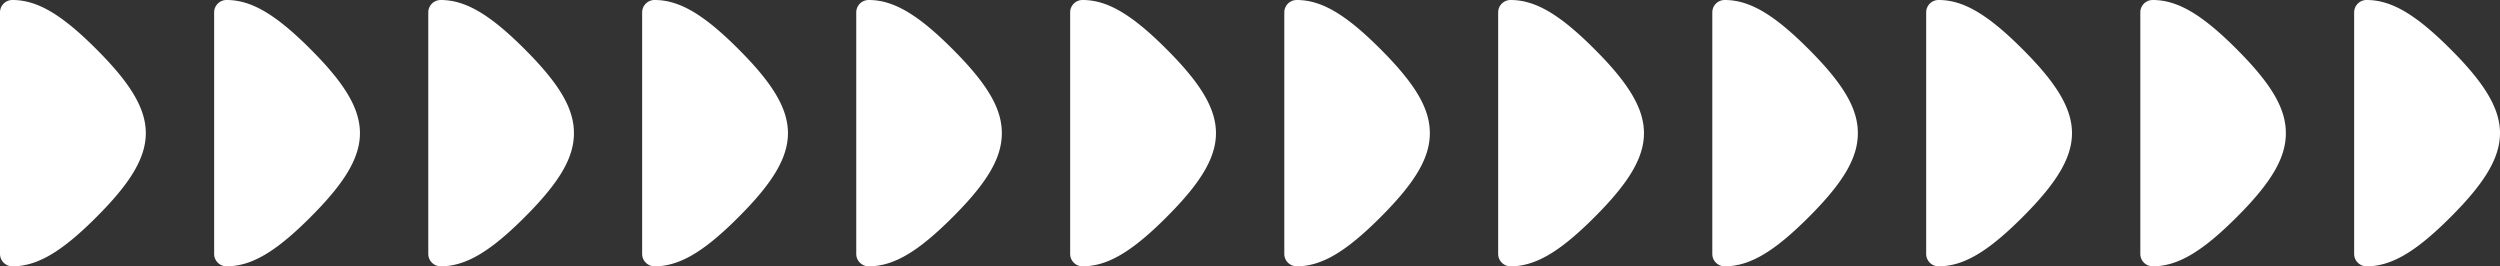
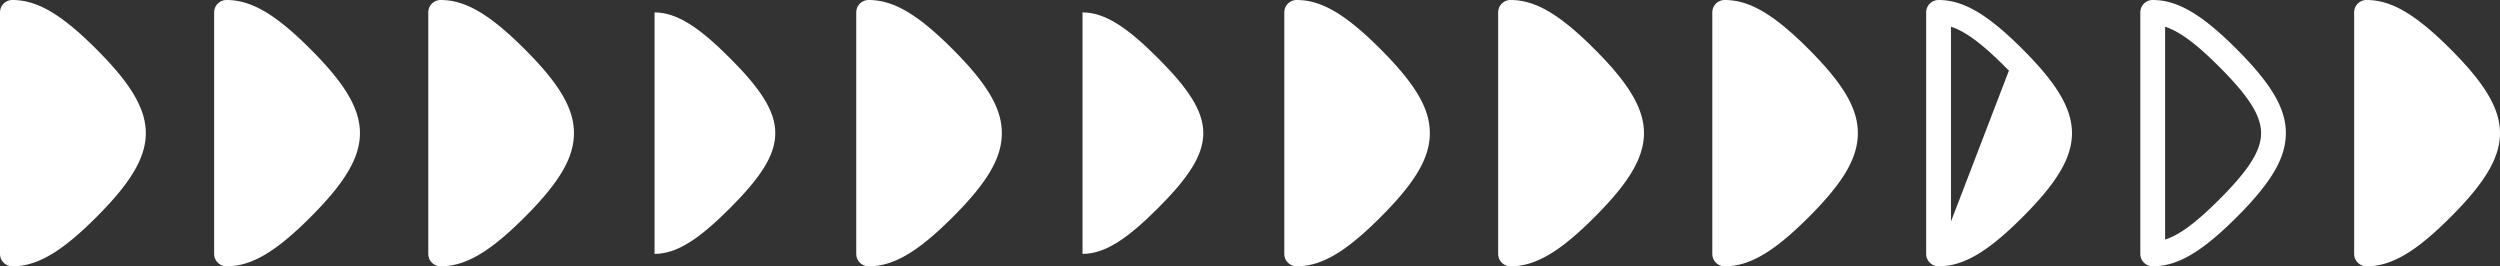
<svg xmlns="http://www.w3.org/2000/svg" viewBox="0 0 644.67 68.67">
  <rect x="0" y="0" width="644.67" height="68.67" fill="#333333" stroke="none" />
  <defs>
    <style>.cls-1{fill:#fff;}</style>
  </defs>
  <g id="Layer_2" data-name="Layer 2">
    <g id="表示">
      <g id="ブロック">
        <path class="cls-1" d="M3.2,65.47c5.78,0,11.57-3.91,19.39-11.74,15.66-15.65,15.66-23.14,0-38.79C14.77,7.11,9,3.2,3.2,3.2Z" />
        <path class="cls-1" d="M3.2,68.67A3.2,3.2,0,0,1,0,65.47V3.2A3.2,3.2,0,0,1,3.2,0C9.57,0,15.85,3.67,24.85,12.68c17,17,17,26.31,0,43.31C15.85,65,9.57,68.67,3.2,68.67ZM6.39,6.9V61.77c3.72-1.17,8-4.38,13.94-10.3,14.42-14.41,14.42-19.86,0-34.27C14.42,11.28,10.11,8.07,6.39,6.9Z" />
        <path class="cls-1" d="M58.42,65.47c5.78,0,11.57-3.91,19.39-11.74,15.66-15.65,15.66-23.14,0-38.79C70,7.11,64.2,3.2,58.42,3.2Z" />
        <path class="cls-1" d="M58.42,68.67a3.2,3.2,0,0,1-3.2-3.2V3.2A3.2,3.2,0,0,1,58.42,0C64.8,0,71.07,3.67,80.07,12.68c17,17,17,26.31,0,43.31C71.07,65,64.8,68.67,58.42,68.67ZM61.61,6.9V61.77c3.73-1.17,8-4.38,13.94-10.3C90,37.06,90,31.61,75.55,17.2,69.64,11.28,65.34,8.07,61.61,6.9Z" />
        <path class="cls-1" d="M113.64,65.47c5.78,0,11.57-3.91,19.4-11.74,15.65-15.65,15.65-23.14,0-38.79C125.21,7.11,119.42,3.2,113.64,3.2Z" />
        <path class="cls-1" d="M113.64,68.67a3.2,3.2,0,0,1-3.2-3.2V3.2a3.2,3.2,0,0,1,3.2-3.2C120,0,126.29,3.67,135.3,12.68S148,28,148,34.33,144.3,47,135.3,56,120,68.67,113.64,68.67Zm3.2-61.77V61.77c3.72-1.17,8-4.38,13.94-10.3,7.67-7.67,10.8-12.64,10.8-17.14s-3.13-9.46-10.8-17.13C124.86,11.28,120.56,8.07,116.84,6.9Z" />
        <path class="cls-1" d="M168.79,65.47c5.78,0,11.57-3.91,19.39-11.74,15.66-15.65,15.66-23.14,0-38.79C180.36,7.11,174.57,3.2,168.79,3.2Z" />
-         <path class="cls-1" d="M168.79,68.67a3.2,3.2,0,0,1-3.2-3.2V3.2a3.2,3.2,0,0,1,3.2-3.2c6.37,0,12.65,3.67,21.65,12.68,17,17,17,26.31,0,43.31C181.44,65,175.16,68.67,168.79,68.67ZM172,6.9V61.77c3.72-1.17,8-4.38,13.94-10.3,14.42-14.41,14.42-19.86,0-34.27C180,11.28,175.7,8.07,172,6.9Z" />
        <path class="cls-1" d="M224,65.47c5.78,0,11.57-3.91,19.39-11.74,15.66-15.65,15.66-23.14,0-38.79C235.58,7.11,229.79,3.2,224,3.2Z" />
        <path class="cls-1" d="M224,68.67a3.2,3.2,0,0,1-3.2-3.2V3.2A3.2,3.2,0,0,1,224,0c6.38,0,12.65,3.67,21.65,12.68S258.34,28,258.34,34.33,254.67,47,245.66,56,230.39,68.67,224,68.67ZM227.2,6.9V61.77c3.73-1.17,8-4.38,13.94-10.3C248.82,43.8,252,38.83,252,34.33s-3.13-9.46-10.81-17.13C235.23,11.28,230.93,8.07,227.2,6.9Z" />
        <path class="cls-1" d="M279.15,65.47c5.79,0,11.57-3.91,19.4-11.74,15.66-15.65,15.66-23.14,0-38.79C290.72,7.11,284.94,3.2,279.15,3.2Z" />
-         <path class="cls-1" d="M279.15,68.67a3.19,3.19,0,0,1-3.19-3.2V3.2A3.19,3.19,0,0,1,279.15,0c6.38,0,12.66,3.67,21.66,12.68,17,17,17,26.31,0,43.31C291.81,65,285.53,68.67,279.15,68.67Zm3.2-61.77V61.77c3.72-1.17,8-4.38,13.94-10.3,14.42-14.41,14.42-19.86,0-34.27C290.38,11.28,286.07,8.07,282.35,6.9Z" />
        <path class="cls-1" d="M334.38,65.47c5.78,0,11.57-3.91,19.39-11.74,15.66-15.65,15.66-23.14,0-38.79C346,7.11,340.16,3.2,334.38,3.2Z" />
        <path class="cls-1" d="M334.38,68.67a3.2,3.2,0,0,1-3.2-3.2V3.2a3.2,3.2,0,0,1,3.2-3.2C340.75,0,347,3.67,356,12.68S368.71,28,368.71,34.33,365,47,356,56,340.75,68.67,334.38,68.67ZM337.57,6.9V61.77c3.72-1.17,8-4.38,13.94-10.3,7.68-7.67,10.81-12.64,10.81-17.14s-3.13-9.46-10.81-17.13C345.6,11.28,341.29,8.07,337.57,6.9Z" />
        <path class="cls-1" d="M389.52,65.47c5.79,0,11.57-3.91,19.4-11.74,15.66-15.65,15.66-23.14,0-38.79C401.09,7.11,395.31,3.2,389.52,3.2Z" />
        <path class="cls-1" d="M389.52,68.67a3.19,3.19,0,0,1-3.19-3.2V3.2A3.19,3.19,0,0,1,389.52,0c6.38,0,12.66,3.67,21.66,12.68,17,17,17,26.31,0,43.31C402.18,65,395.9,68.67,389.52,68.67Zm3.2-61.77V61.77c3.72-1.17,8-4.38,13.94-10.3,14.41-14.41,14.41-19.86,0-34.27C400.75,11.28,396.44,8.07,392.72,6.9Z" />
        <path class="cls-1" d="M444.74,65.47c5.79,0,11.57-3.91,19.4-11.74,15.66-15.65,15.66-23.14,0-38.79C456.31,7.11,450.53,3.2,444.74,3.2Z" />
        <path class="cls-1" d="M444.74,68.67a3.19,3.19,0,0,1-3.19-3.2V3.2A3.19,3.19,0,0,1,444.74,0c6.38,0,12.66,3.67,21.66,12.68S479.08,28,479.08,34.33,475.41,47,466.4,56,451.12,68.67,444.74,68.67Zm3.2-61.77V61.77c3.72-1.17,8-4.38,13.94-10.3,7.68-7.67,10.81-12.64,10.81-17.14s-3.13-9.46-10.81-17.13C456,11.28,451.66,8.07,447.94,6.9Z" />
-         <path class="cls-1" d="M499.89,65.47c5.79,0,11.57-3.91,19.4-11.74,15.65-15.65,15.65-23.14,0-38.79C511.46,7.11,505.68,3.2,499.89,3.2Z" />
+         <path class="cls-1" d="M499.89,65.47c5.79,0,11.57-3.91,19.4-11.74,15.65-15.65,15.65-23.14,0-38.79Z" />
        <path class="cls-1" d="M499.89,68.67a3.19,3.19,0,0,1-3.19-3.2V3.2A3.19,3.19,0,0,1,499.89,0c6.38,0,12.65,3.67,21.66,12.68,17,17,17,26.31,0,43.31C512.54,65,506.27,68.67,499.89,68.67Zm3.2-61.77V61.77c3.72-1.17,8-4.38,13.94-10.3,14.41-14.41,14.41-19.86,0-34.27C511.11,11.28,506.81,8.07,503.09,6.9Z" />
-         <path class="cls-1" d="M555.11,65.47c5.79,0,11.57-3.91,19.4-11.74,15.66-15.65,15.66-23.14,0-38.79C566.68,7.11,560.9,3.2,555.11,3.2Z" />
        <path class="cls-1" d="M555.11,68.67a3.19,3.19,0,0,1-3.19-3.2V3.2A3.19,3.19,0,0,1,555.11,0c6.38,0,12.66,3.67,21.66,12.68S589.45,28,589.45,34.33,585.78,47,576.77,56,561.49,68.67,555.11,68.67Zm3.2-61.77V61.77c3.72-1.17,8-4.38,13.94-10.3,7.68-7.67,10.81-12.64,10.81-17.14s-3.13-9.46-10.81-17.13C566.34,11.28,562,8.07,558.31,6.9Z" />
        <path class="cls-1" d="M610.26,65.47c5.79,0,11.57-3.91,19.4-11.74,15.65-15.65,15.65-23.14,0-38.79C621.83,7.11,616.05,3.2,610.26,3.2Z" />
        <path class="cls-1" d="M610.26,68.67a3.2,3.2,0,0,1-3.2-3.2V3.2a3.2,3.2,0,0,1,3.2-3.2c6.38,0,12.65,3.67,21.66,12.68,17,17,17,26.31,0,43.31C622.91,65,616.64,68.67,610.26,68.67Zm3.2-61.77V61.77c3.72-1.17,8-4.38,13.94-10.3,14.41-14.41,14.41-19.86,0-34.27C621.48,11.28,617.18,8.07,613.46,6.9Z" />
      </g>
    </g>
  </g>
</svg>